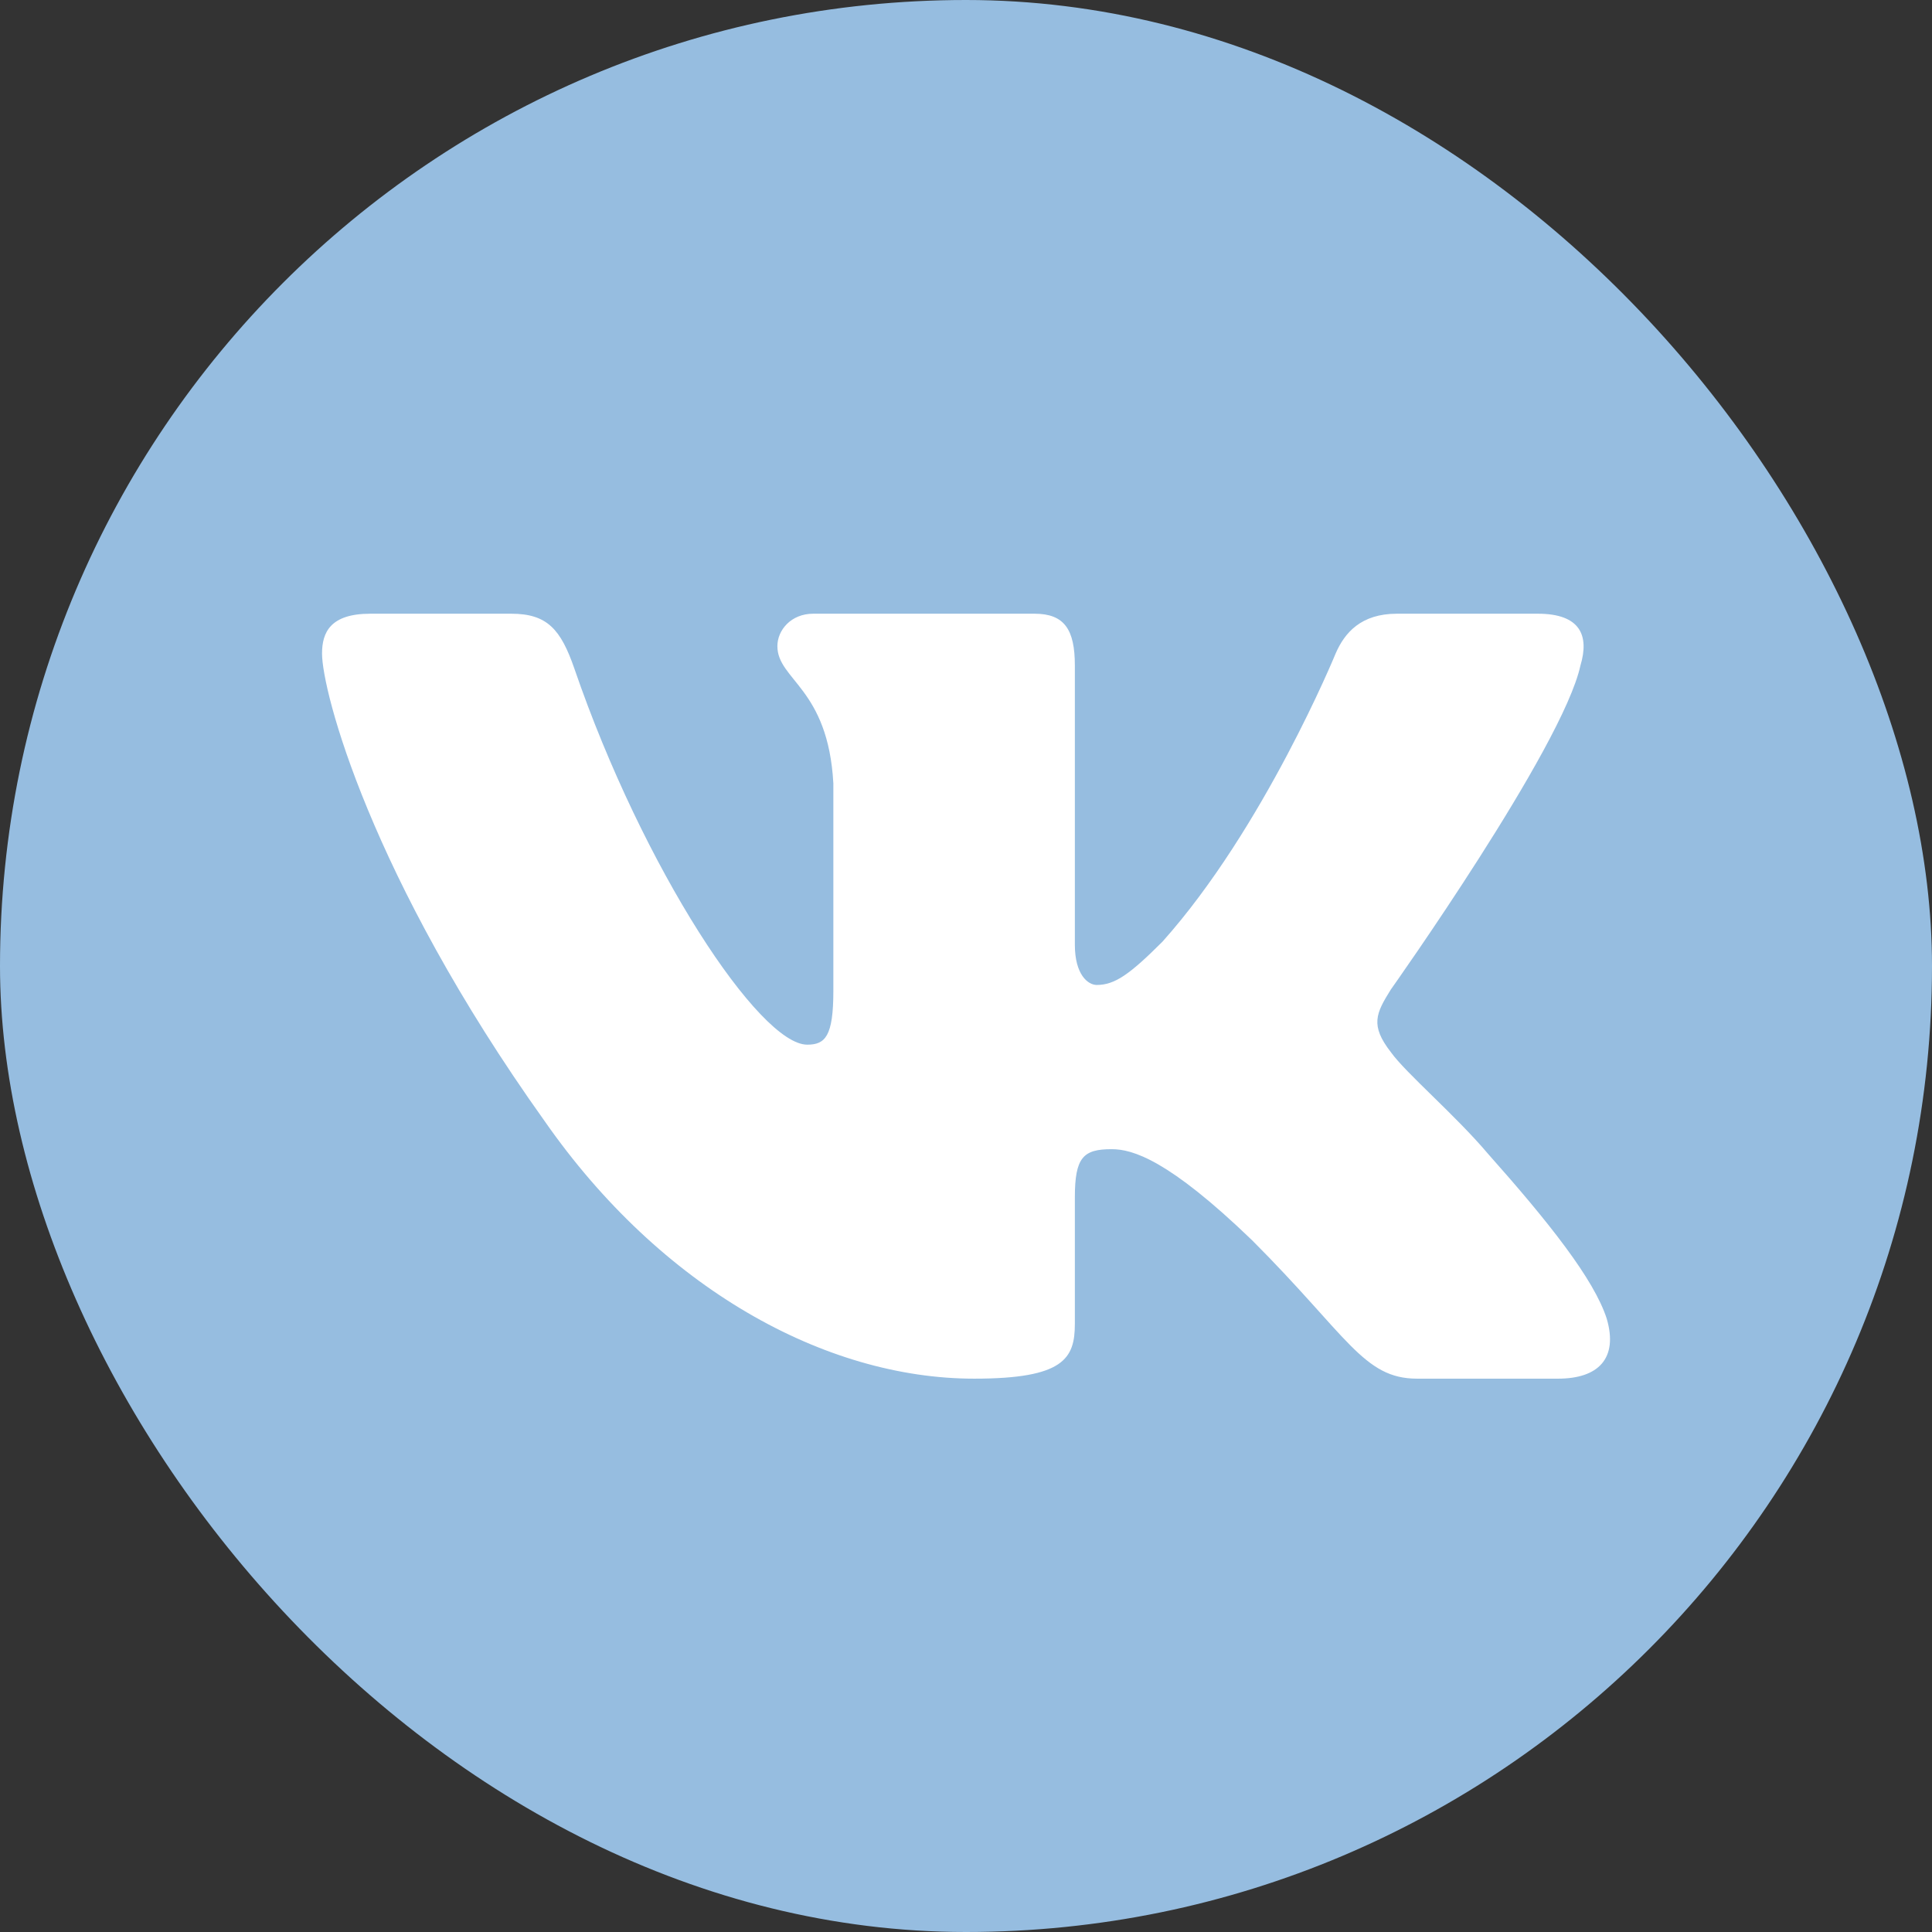
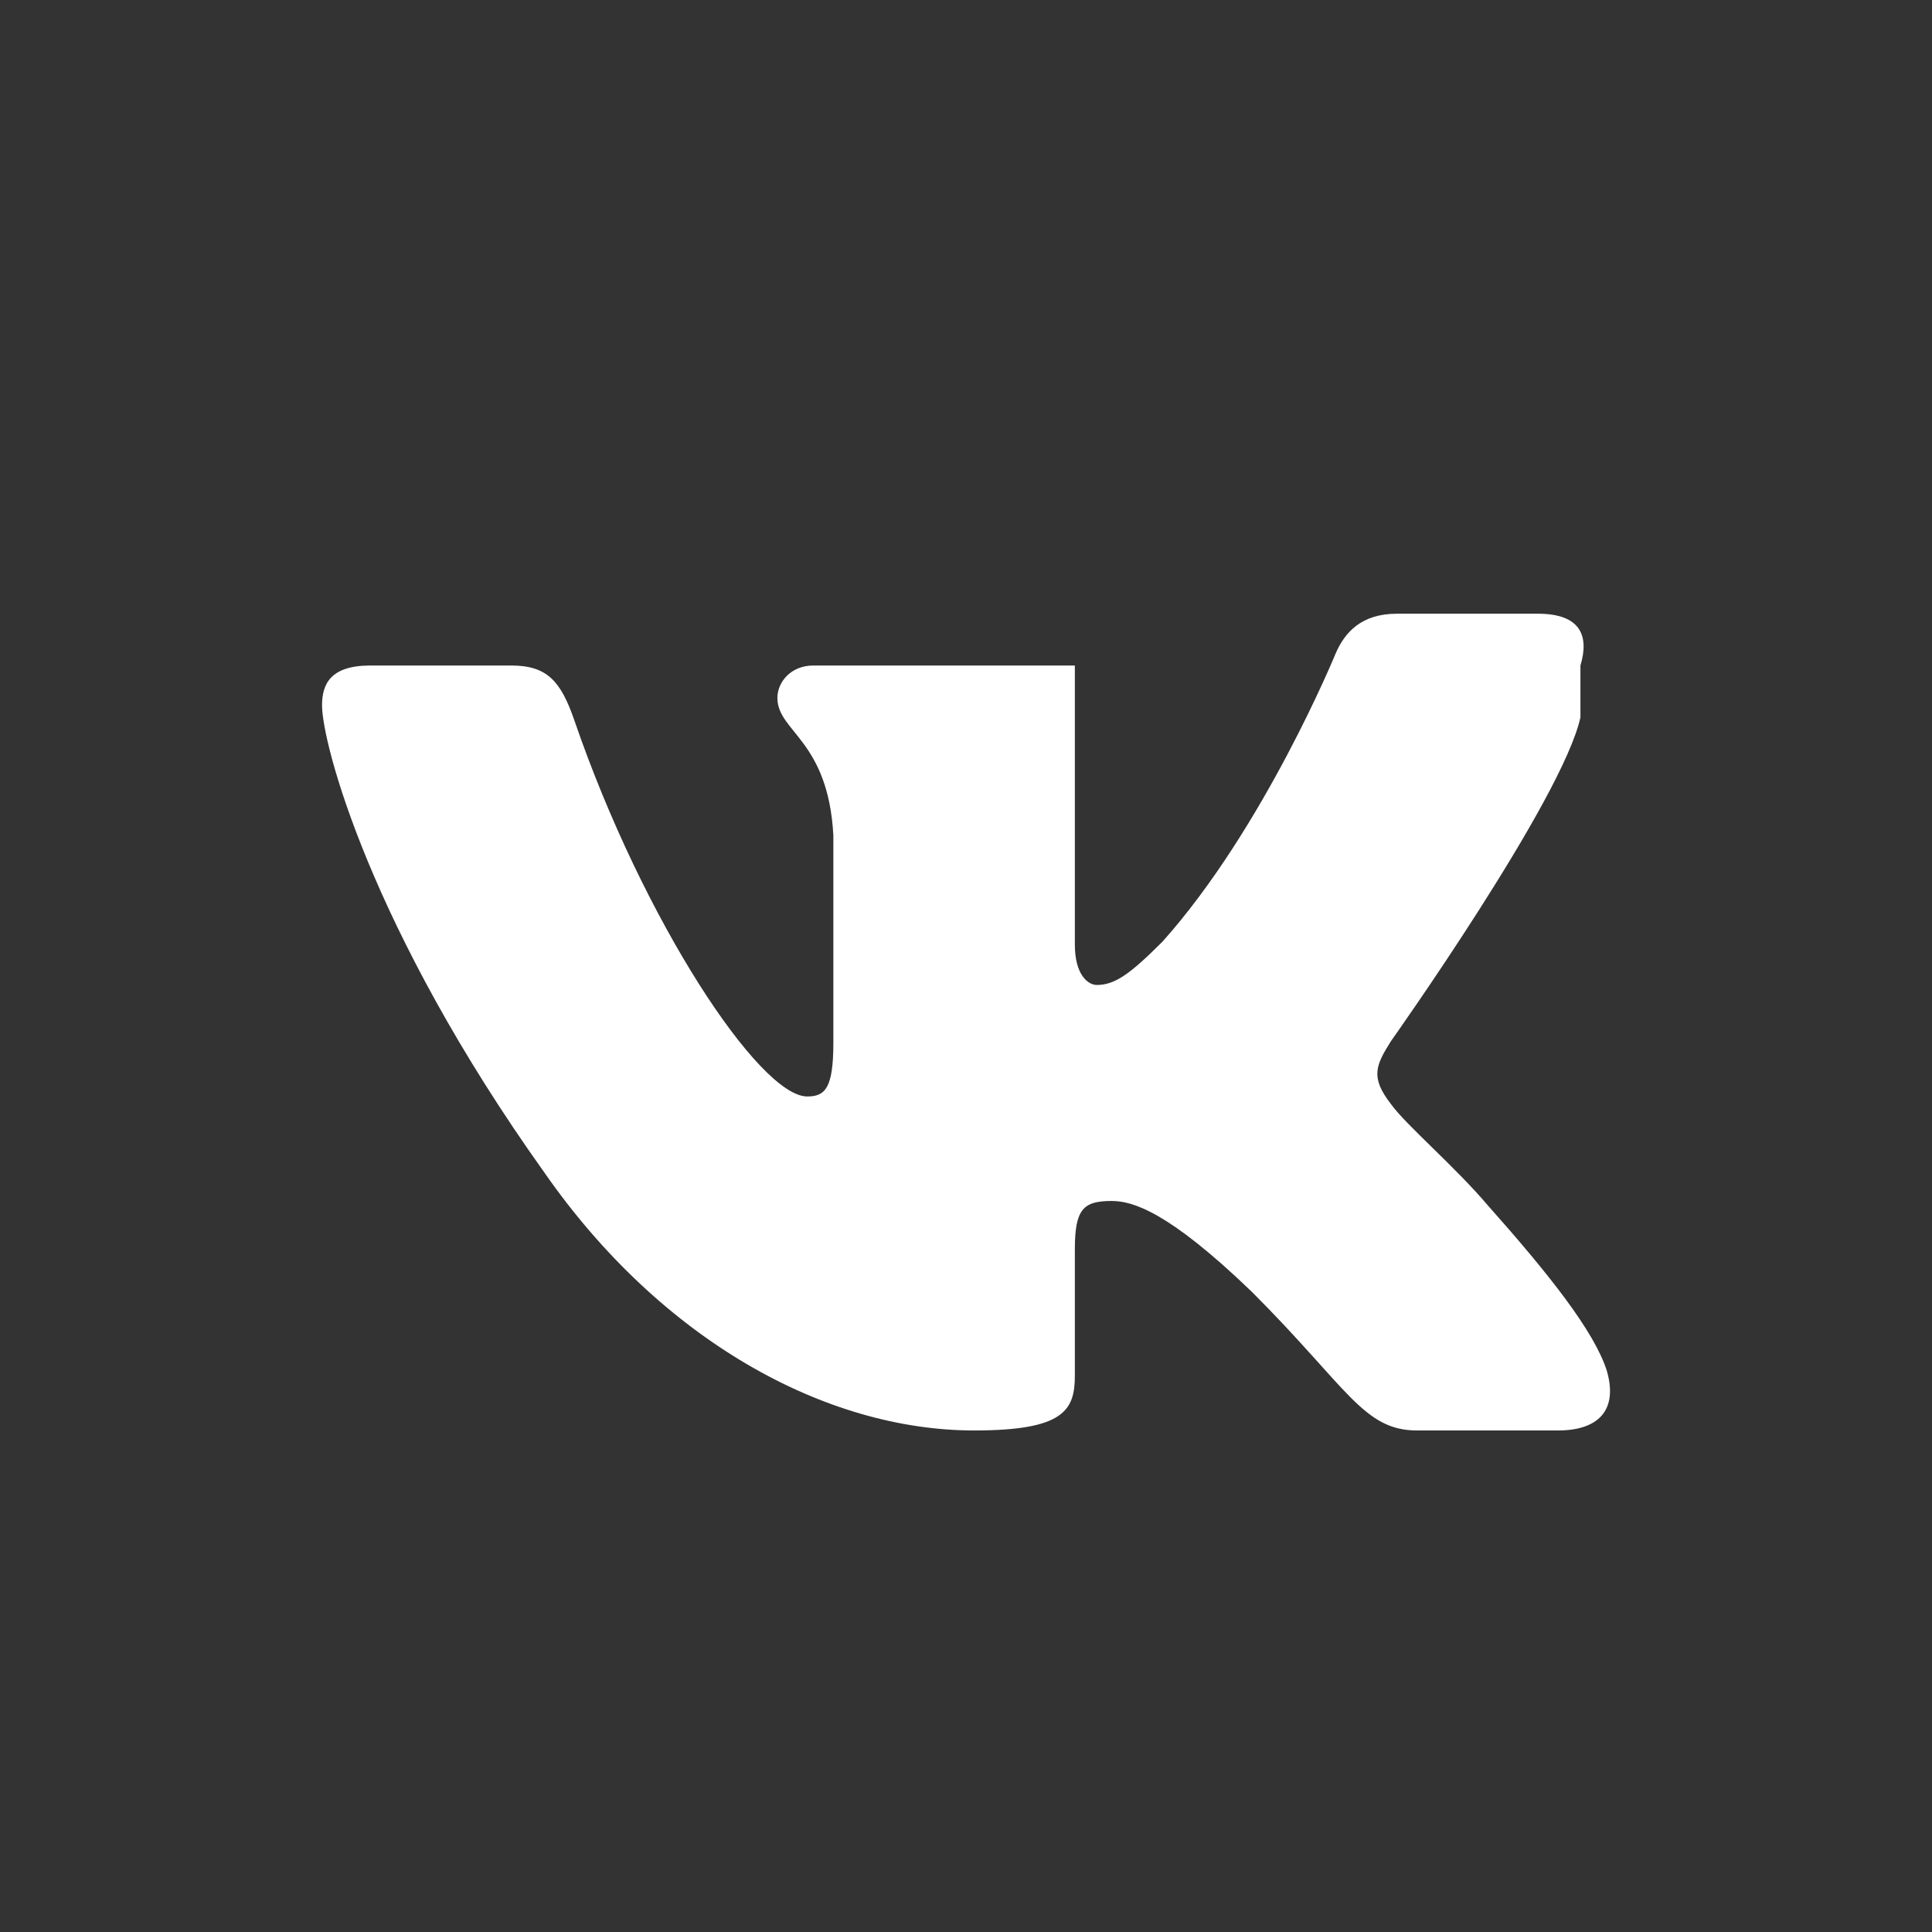
<svg xmlns="http://www.w3.org/2000/svg" width="32" height="32" fill="none">
  <rect width="100%" height="100%" fill="#333333" stroke="none" />
-   <rect width="32" height="32" rx="16" fill="#96BDE0" />
-   <path fill-rule="evenodd" clip-rule="evenodd" d="M26.177 11.023c.149-.495 0-.858-.706-.858h-2.334c-.593 0-.866.314-1.015.66 0 0-1.187 2.893-2.868 4.772-.544.544-.791.717-1.088.717-.148 0-.363-.173-.363-.667v-4.624c0-.594-.172-.858-.667-.858H13.47c-.371 0-.594.275-.594.537 0 .562.84.692.927 2.274v3.437c0 .754-.136.89-.433.89-.79 0-2.715-2.906-3.857-6.23-.224-.647-.448-.908-1.045-.908H6.134c-.667 0-.8.314-.8.66 0 .618.79 3.684 3.684 7.74 1.928 2.768 4.645 4.27 7.118 4.27 1.484 0 1.667-.334 1.667-.908v-2.093c0-.667.14-.8.61-.8.346 0 .94.173 2.325 1.508 1.582 1.582 1.843 2.293 2.733 2.293h2.334c.667 0 1-.334.808-.992-.21-.656-.966-1.607-1.969-2.735-.544-.643-1.36-1.335-1.607-1.681-.346-.445-.247-.643 0-1.038 0 0 2.844-4.006 3.14-5.366z" fill="#fff" />
+   <path fill-rule="evenodd" clip-rule="evenodd" d="M26.177 11.023c.149-.495 0-.858-.706-.858h-2.334c-.593 0-.866.314-1.015.66 0 0-1.187 2.893-2.868 4.772-.544.544-.791.717-1.088.717-.148 0-.363-.173-.363-.667v-4.624H13.47c-.371 0-.594.275-.594.537 0 .562.84.692.927 2.274v3.437c0 .754-.136.89-.433.89-.79 0-2.715-2.906-3.857-6.23-.224-.647-.448-.908-1.045-.908H6.134c-.667 0-.8.314-.8.66 0 .618.79 3.684 3.684 7.74 1.928 2.768 4.645 4.27 7.118 4.27 1.484 0 1.667-.334 1.667-.908v-2.093c0-.667.14-.8.61-.8.346 0 .94.173 2.325 1.508 1.582 1.582 1.843 2.293 2.733 2.293h2.334c.667 0 1-.334.808-.992-.21-.656-.966-1.607-1.969-2.735-.544-.643-1.36-1.335-1.607-1.681-.346-.445-.247-.643 0-1.038 0 0 2.844-4.006 3.14-5.366z" fill="#fff" />
</svg>